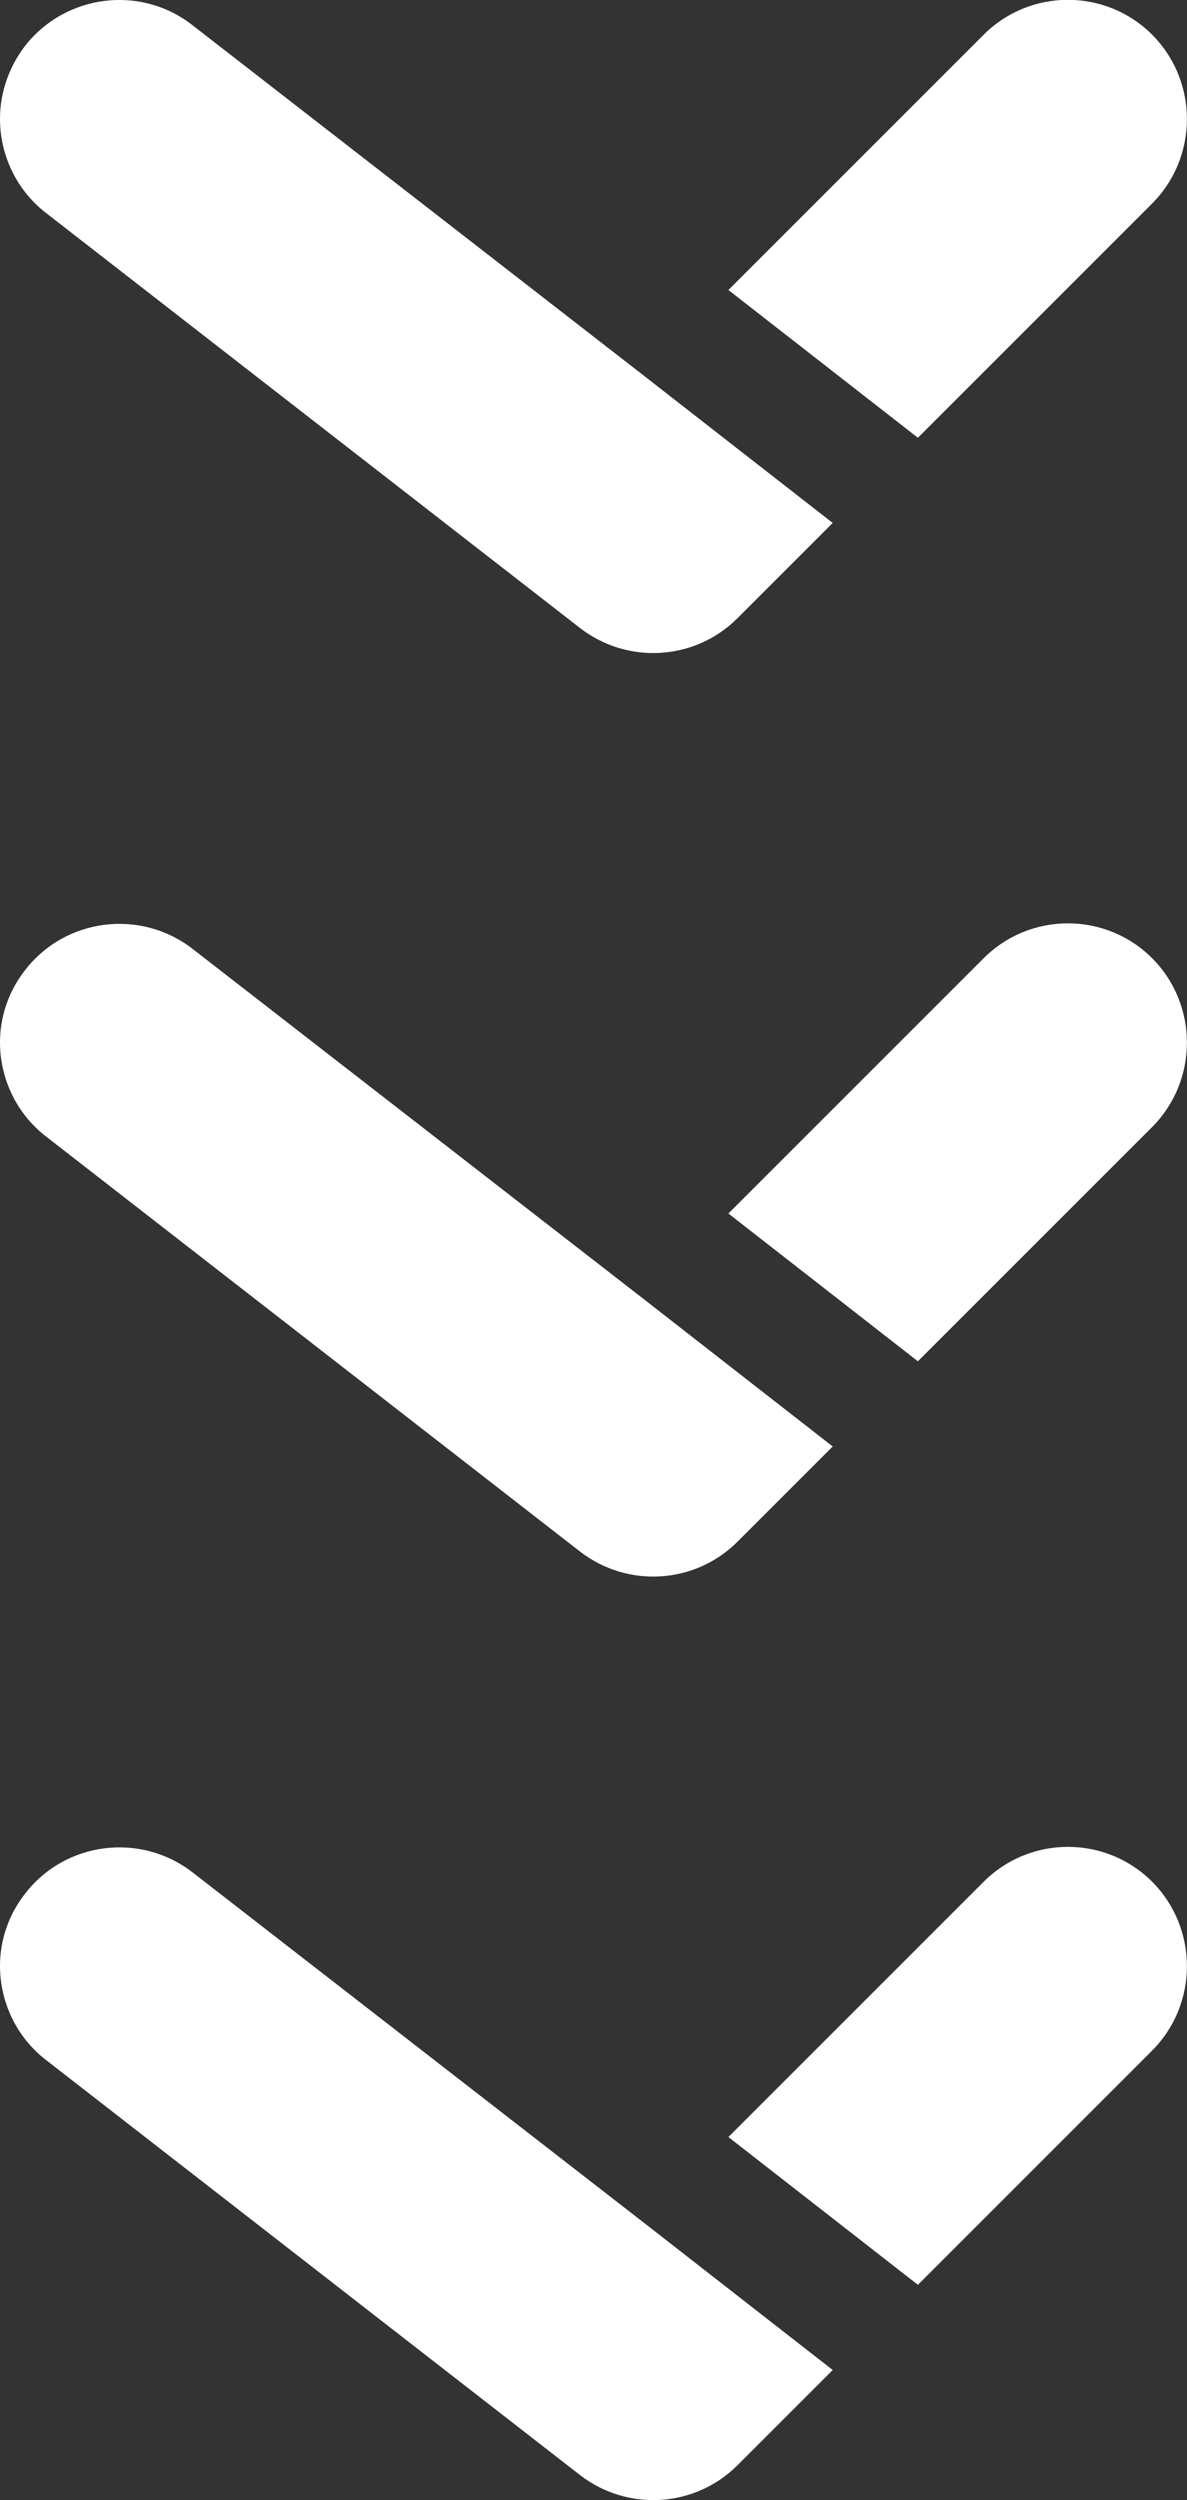
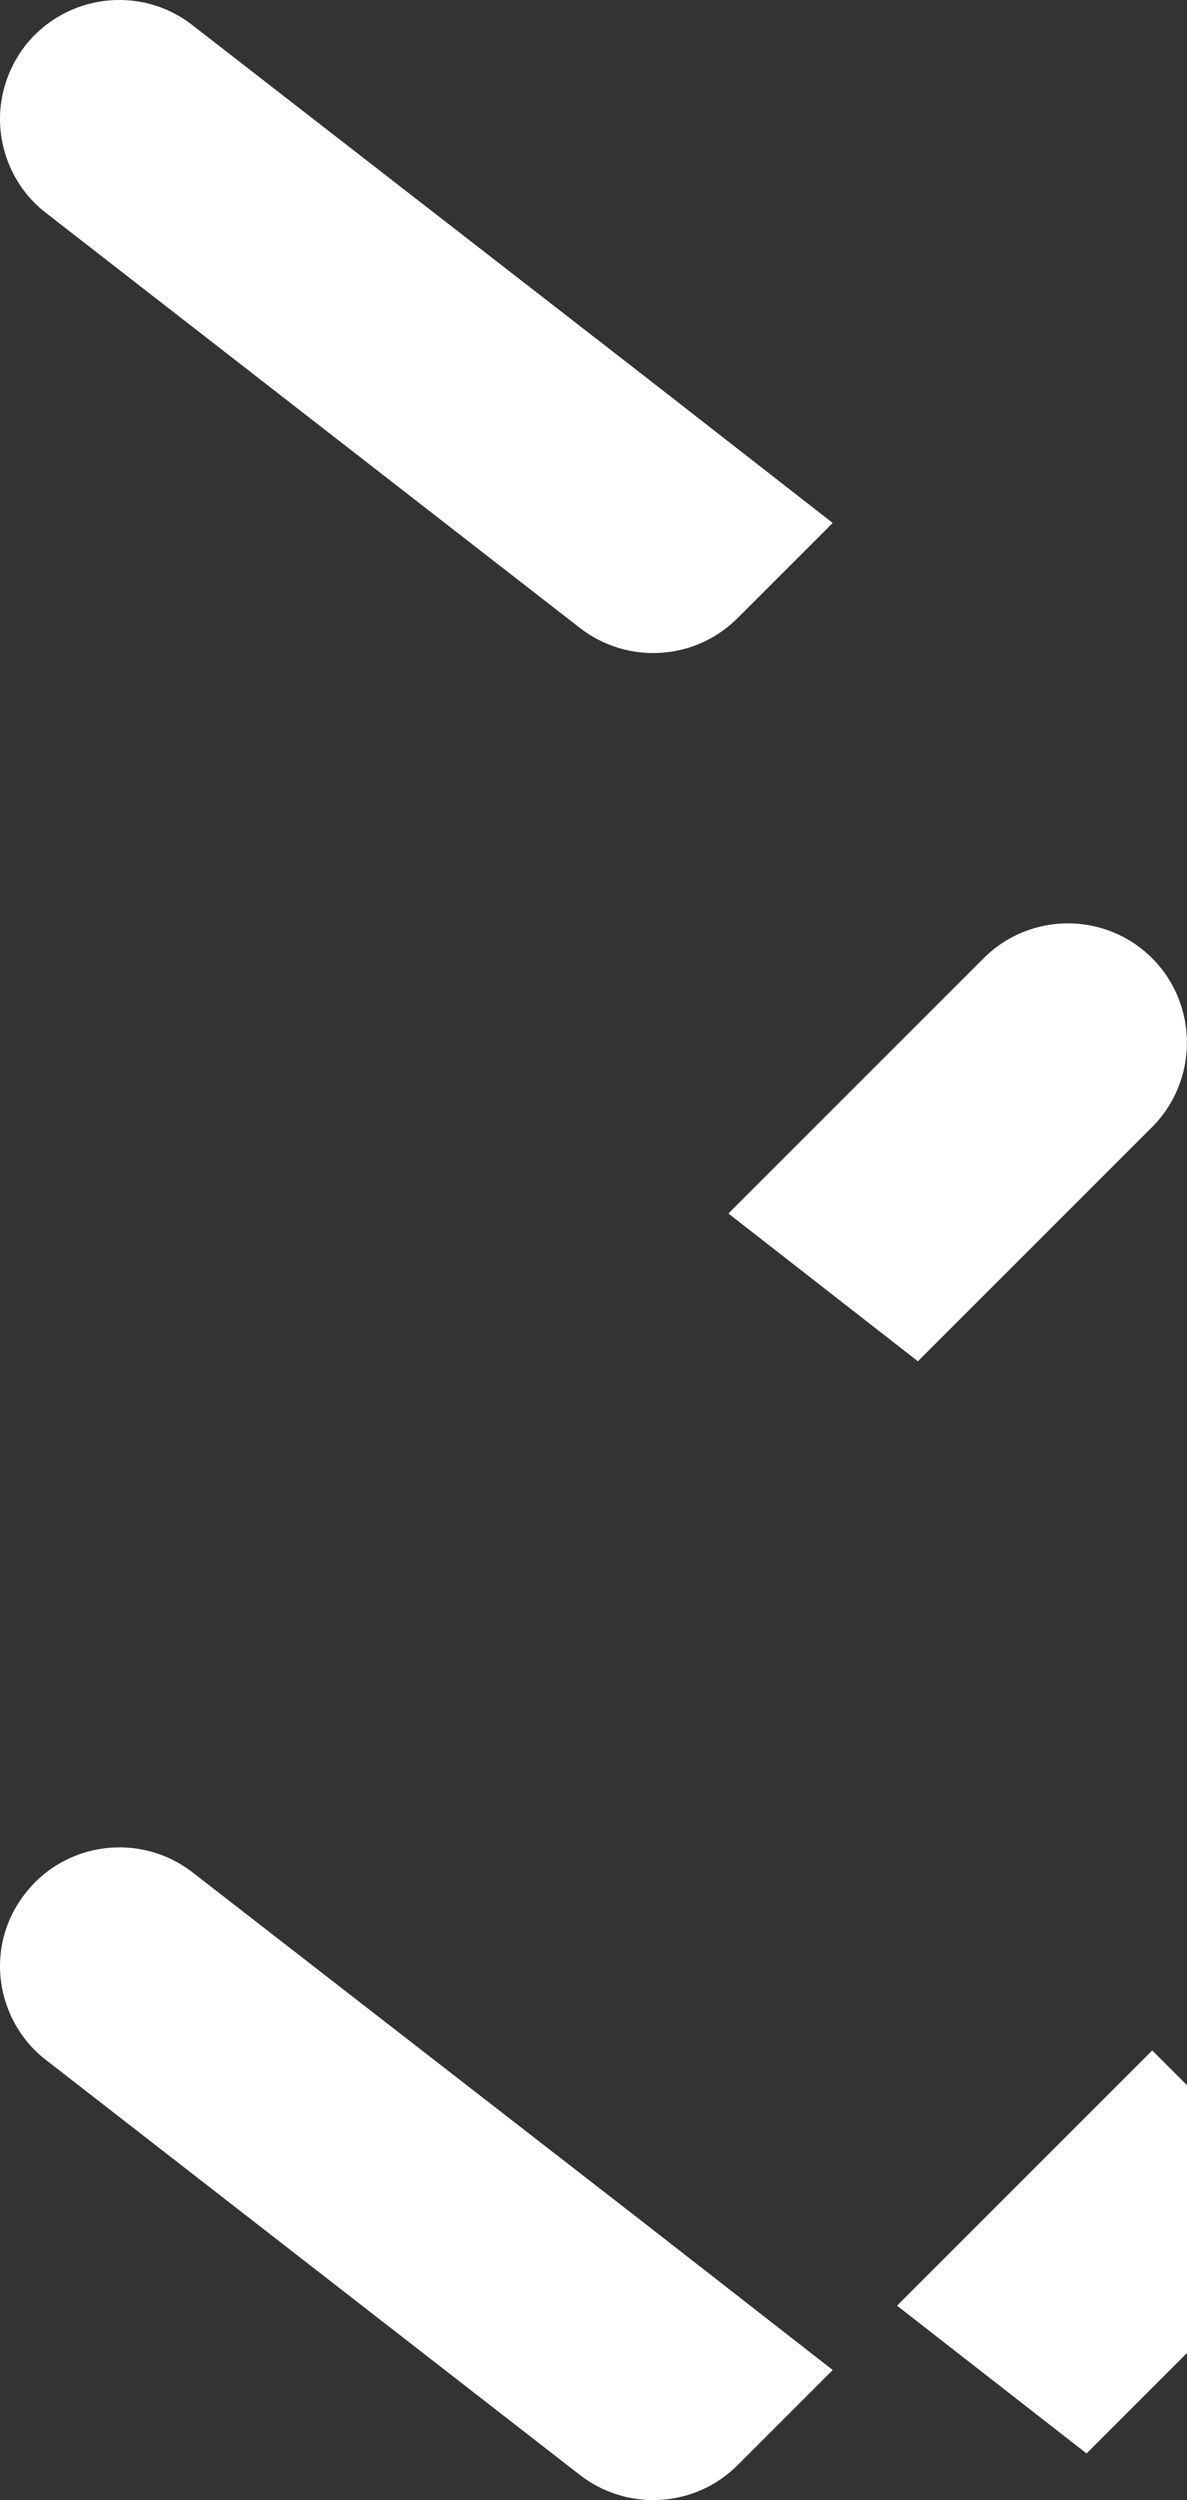
<svg xmlns="http://www.w3.org/2000/svg" id="_レイヤー_2" width="34.14" height="71.9" viewBox="0 0 34.14 71.9">
  <rect x="0" y="0" width="34.14" height="71.9" fill="#333333" stroke="none" />
  <defs>
    <style>.cls-1{fill:#fff;stroke-width:0px;}</style>
  </defs>
  <g id="_文字">
-     <path class="cls-1" d="m33.14,5.85c1.33-1.34,1.33-3.51,0-4.85-1.34-1.34-3.51-1.34-4.85,0l-7.34,7.34,5.45,4.25,6.74-6.74Z" />
    <path class="cls-1" d="m21.21,17.78l2.74-2.74-5.45-4.25h0S5.53.72,5.53.72C4.04-.44,1.89-.17.72,1.32.24,1.95,0,2.69,0,3.42c0,1.02.46,2.04,1.33,2.71l15.35,11.93c1.37,1.06,3.31.94,4.53-.28Z" />
    <path class="cls-1" d="m33.14,32.41c1.33-1.34,1.33-3.51,0-4.85-1.34-1.34-3.51-1.34-4.85,0l-7.34,7.34,5.45,4.25,6.74-6.74Z" />
-     <path class="cls-1" d="m21.21,44.34l2.74-2.74-5.45-4.25h0s-12.96-10.06-12.96-10.06c-1.5-1.16-3.65-.89-4.81.6C.24,28.51,0,29.25,0,29.98c0,1.02.46,2.04,1.33,2.71l15.35,11.93c1.37,1.06,3.31.94,4.53-.28Z" />
-     <path class="cls-1" d="m33.14,58.97c1.33-1.34,1.33-3.51,0-4.85-1.34-1.34-3.51-1.34-4.85,0l-7.34,7.34,5.45,4.25,6.74-6.74Z" />
+     <path class="cls-1" d="m33.14,58.97l-7.34,7.34,5.45,4.25,6.74-6.74Z" />
    <path class="cls-1" d="m21.21,70.9l2.74-2.74-5.45-4.25h0s-12.96-10.06-12.96-10.06c-1.5-1.16-3.65-.89-4.81.6C.24,55.07,0,55.81,0,56.54c0,1.02.46,2.04,1.33,2.71l15.35,11.93c1.37,1.06,3.31.94,4.53-.28Z" />
  </g>
</svg>